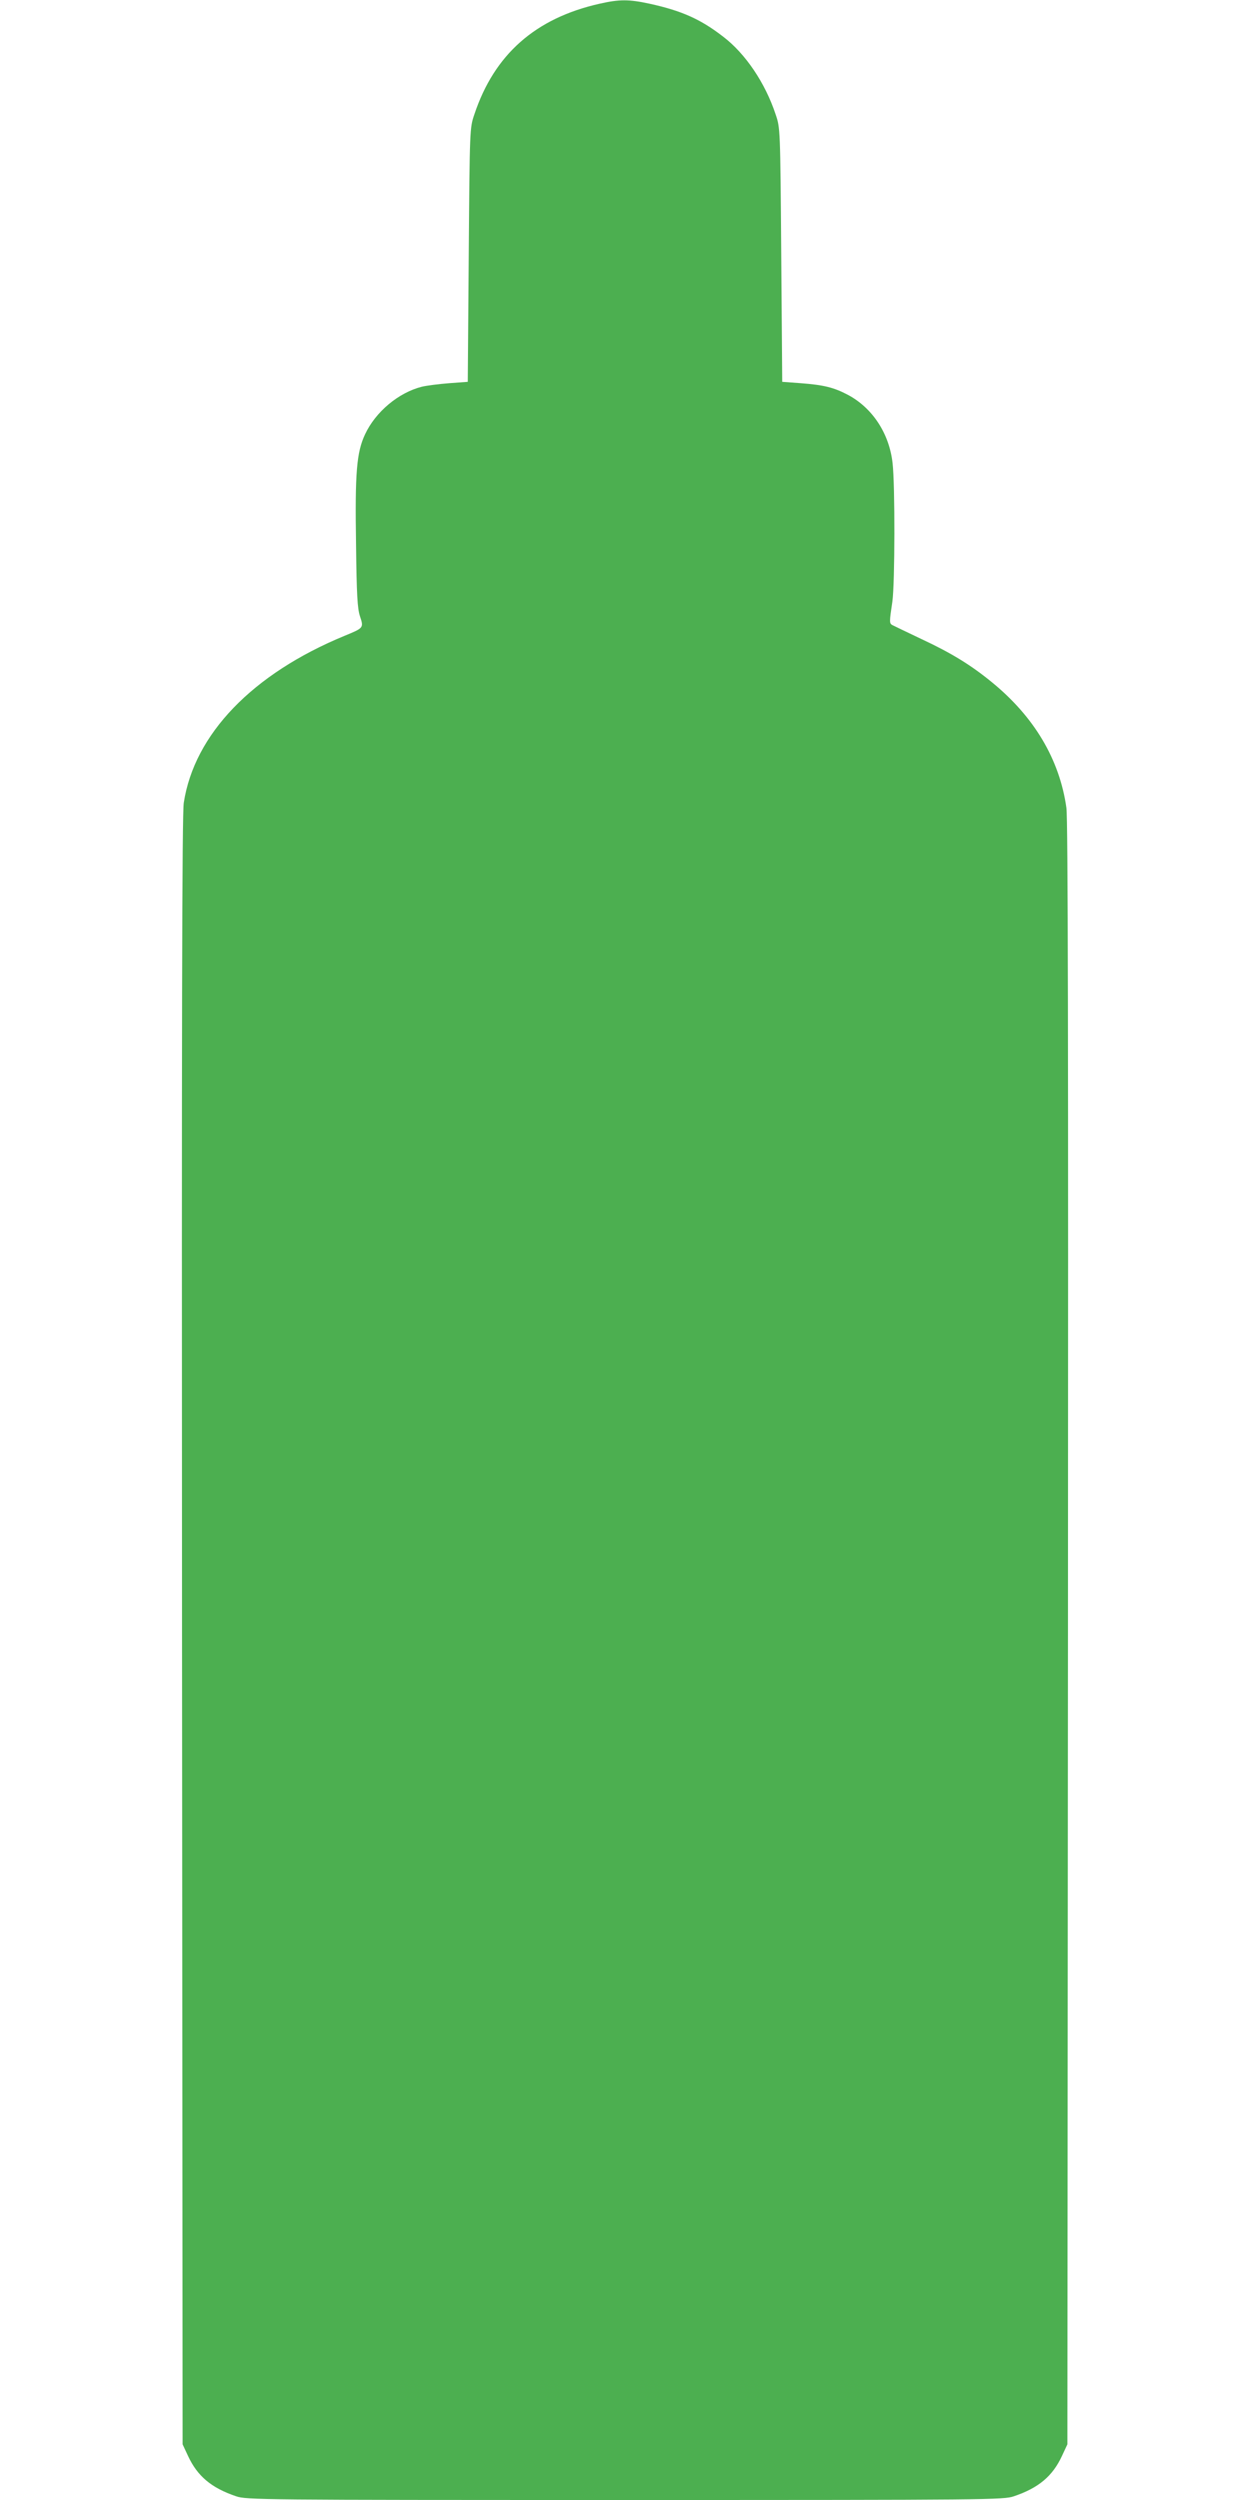
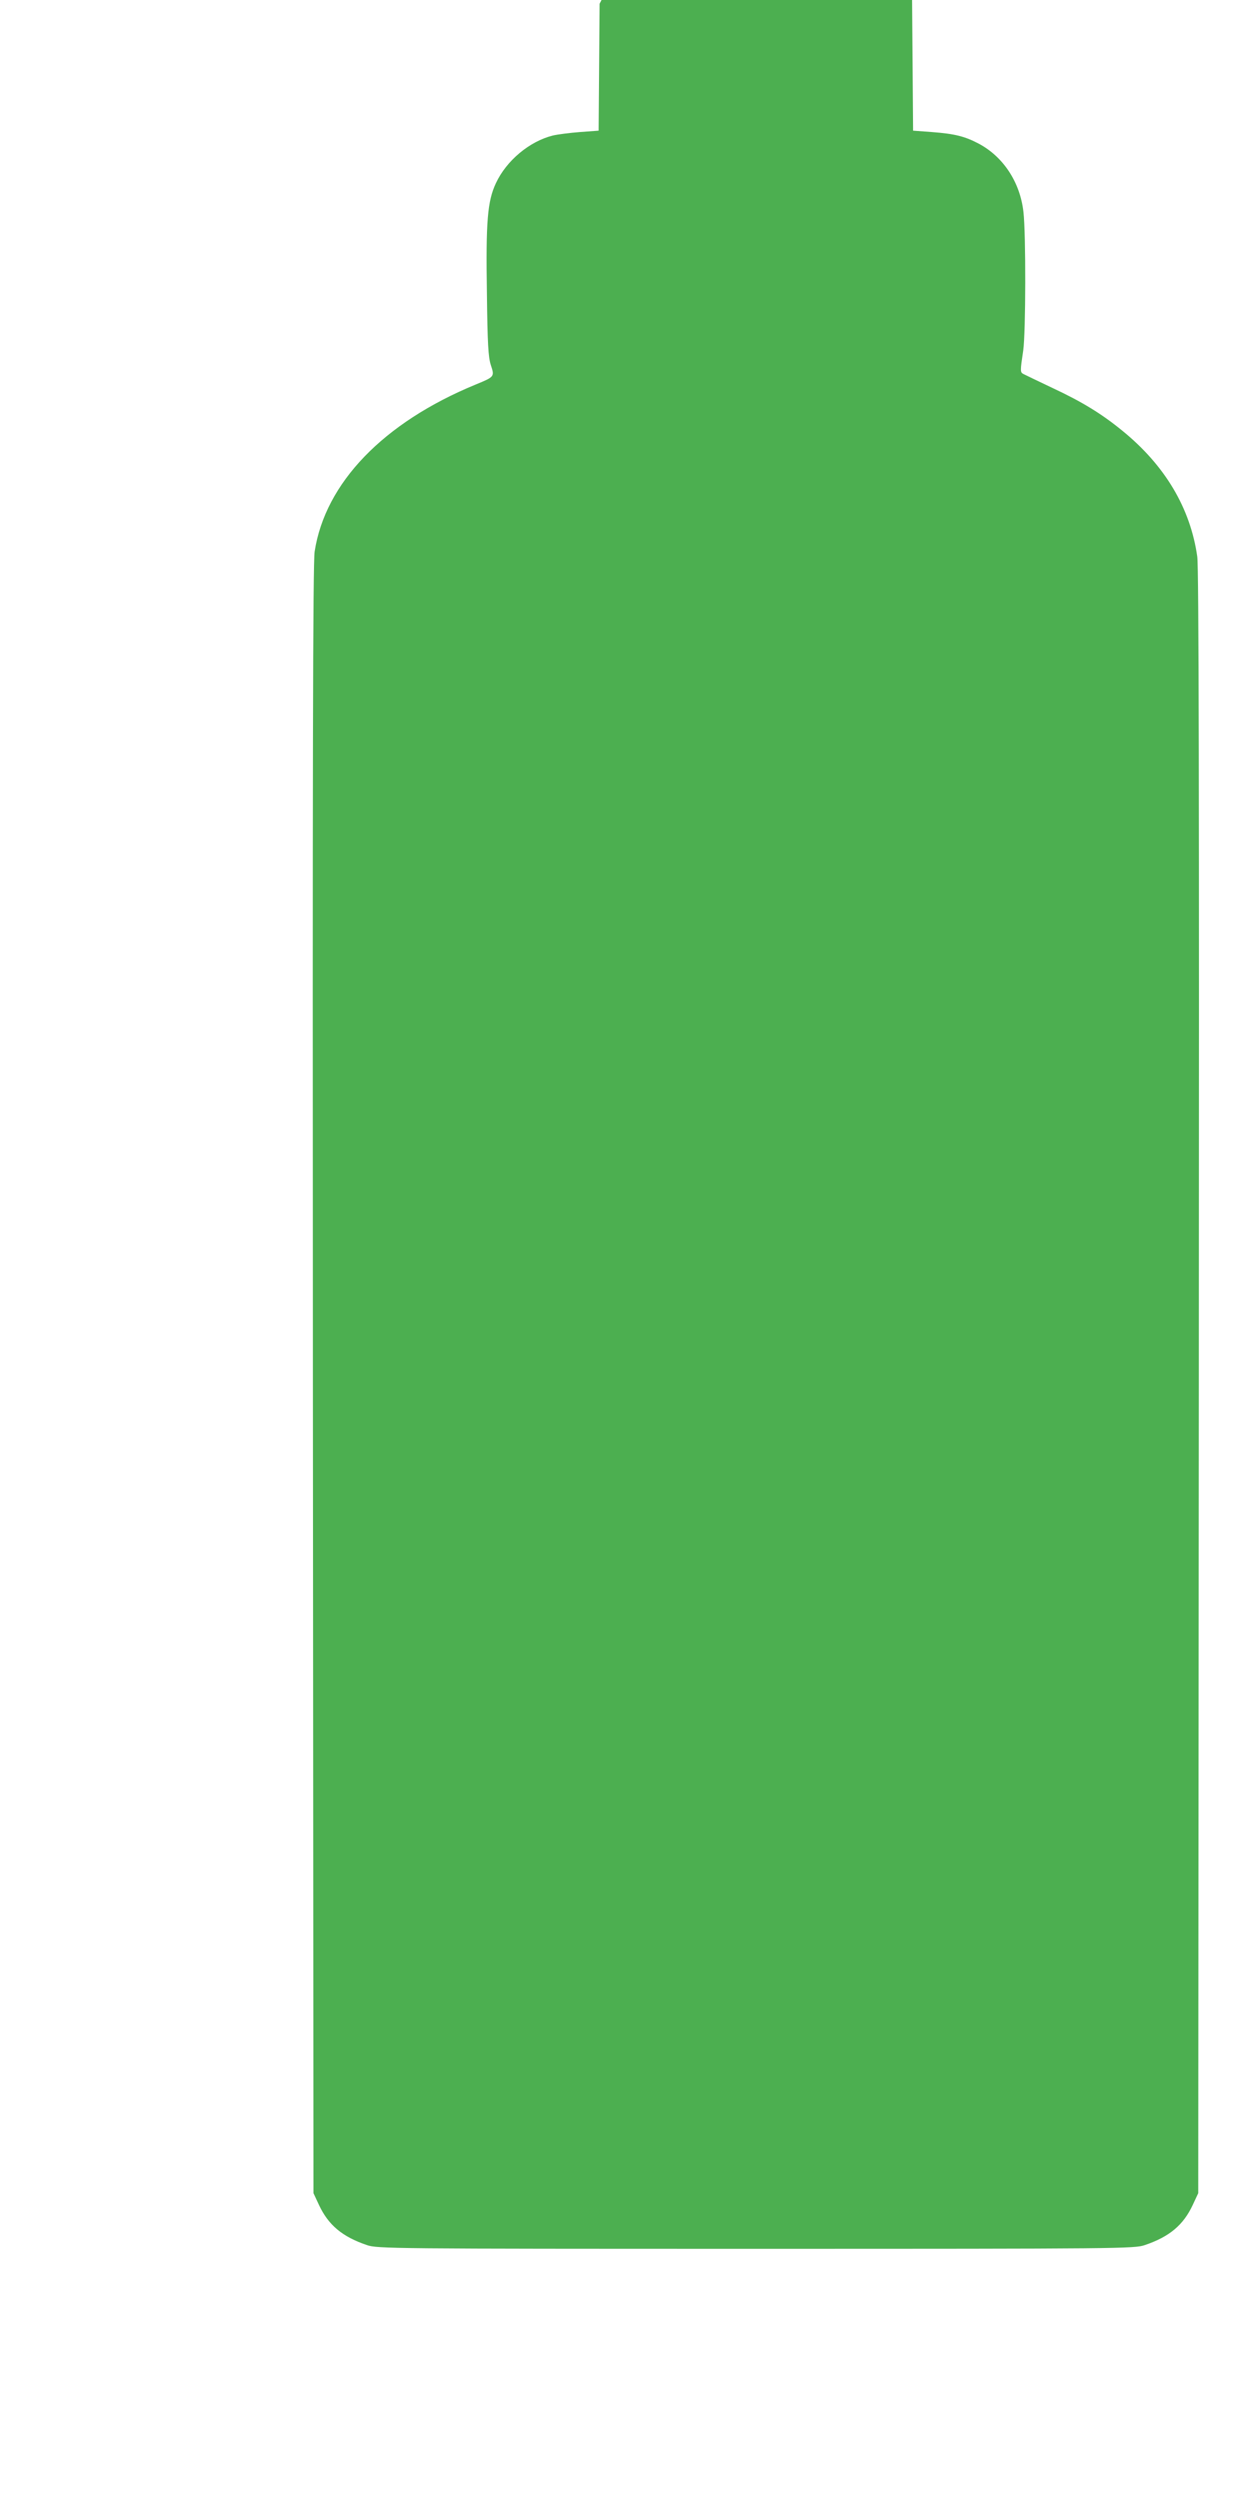
<svg xmlns="http://www.w3.org/2000/svg" version="1.0" width="640pt" height="1280pt" viewBox="0 0 640 1280" preserveAspectRatio="xMidYMid meet">
  <g transform="translate(0,1280) scale(0.1,-0.1)" fill="#4caf50" stroke="none">
-     <path d="M3070 12781 c-329 -74 -539 -260 -641 -566 -24 -70 -24 -72 -29 -720 l-5 -650 -95 -7 c-52 -4 -115 -12 -140 -18 -119 -30 -237 -128 -291 -244 -43 -92 -52 -194 -46 -566 3 -255 7 -325 20 -365 20 -60 19 -60 -78 -100 -473 -195 -770 -504 -824 -855 -9 -56 -11 -1112 -9 -4240 l3 -4165 28 -60 c48 -103 119 -163 246 -206 52 -18 123 -19 1991 -19 1868 0 1939 1 1991 19 127 43 198 103 246 206 l28 60 3 4150 c2 3014 0 4172 -8 4229 -35 248 -165 467 -384 645 -104 85 -204 147 -356 218 -74 35 -142 68 -150 72 -17 9 -17 14 -1 121 13 94 14 596 1 709 -17 152 -103 282 -228 349 -72 38 -123 51 -242 60 l-95 7 -5 650 c-5 648 -5 650 -29 720 -53 160 -154 310 -268 397 -116 90 -213 133 -377 169 -106 23 -155 23 -256 0z" />
+     <path d="M3070 12781 l-5 -650 -95 -7 c-52 -4 -115 -12 -140 -18 -119 -30 -237 -128 -291 -244 -43 -92 -52 -194 -46 -566 3 -255 7 -325 20 -365 20 -60 19 -60 -78 -100 -473 -195 -770 -504 -824 -855 -9 -56 -11 -1112 -9 -4240 l3 -4165 28 -60 c48 -103 119 -163 246 -206 52 -18 123 -19 1991 -19 1868 0 1939 1 1991 19 127 43 198 103 246 206 l28 60 3 4150 c2 3014 0 4172 -8 4229 -35 248 -165 467 -384 645 -104 85 -204 147 -356 218 -74 35 -142 68 -150 72 -17 9 -17 14 -1 121 13 94 14 596 1 709 -17 152 -103 282 -228 349 -72 38 -123 51 -242 60 l-95 7 -5 650 c-5 648 -5 650 -29 720 -53 160 -154 310 -268 397 -116 90 -213 133 -377 169 -106 23 -155 23 -256 0z" />
  </g>
</svg>